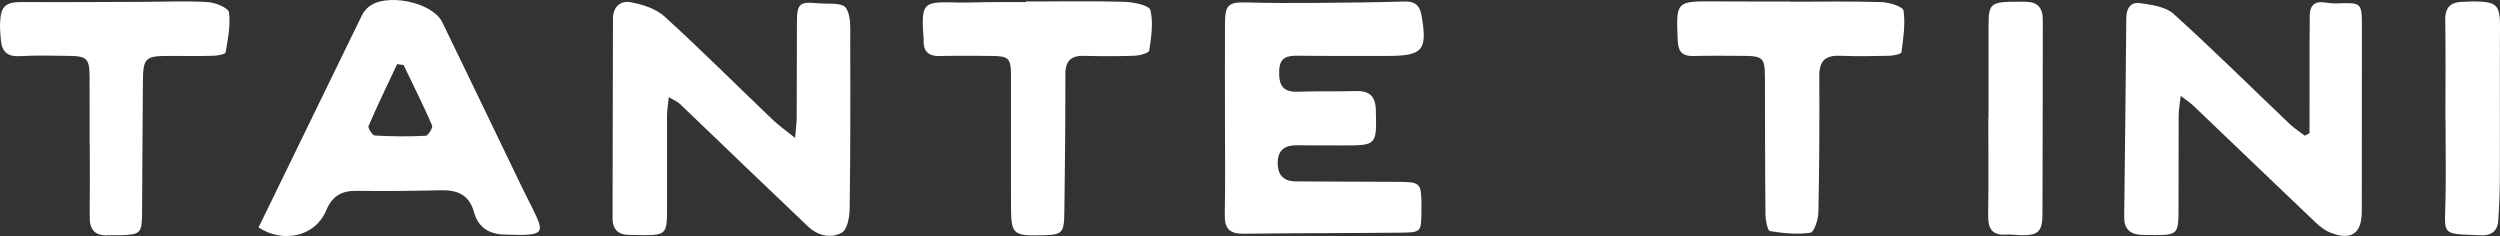
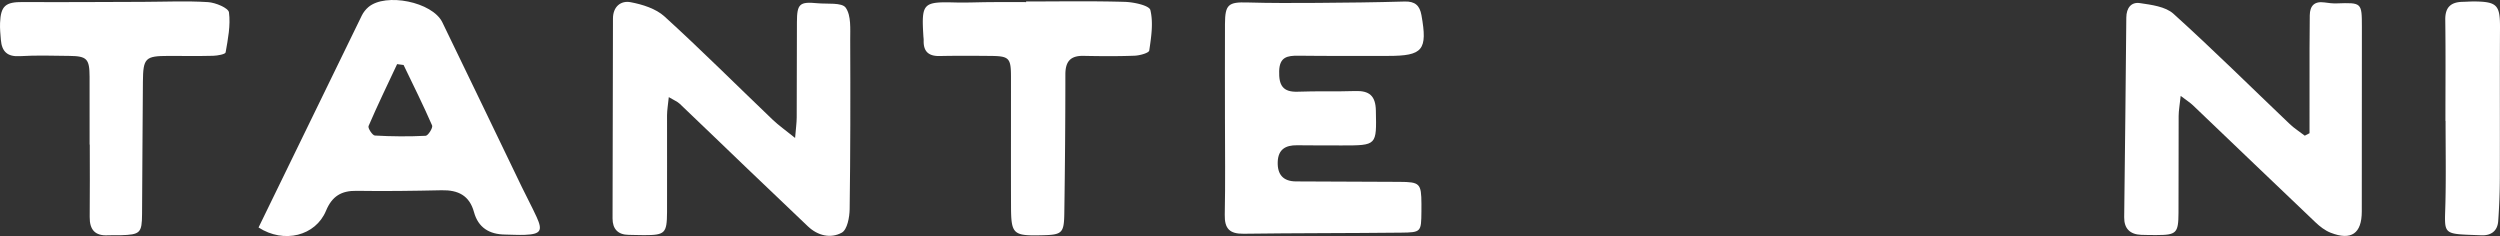
<svg xmlns="http://www.w3.org/2000/svg" width="233" height="22">
  <rect width="100%" height="100%" fill="#333333" stroke="none" />
  <g id="Page-1" stroke="none" stroke-width="1" fill="none" fill-rule="evenodd">
    <g id="Begin-V2" transform="translate(-337 -37)" fill="#FFF">
      <g id="Group-22" transform="translate(337 37)">
        <path d="M62.331 9.052c-.07.712-.161 1.204-.163 1.696-.01 3.01.016 6.02 0 9.03-.012 1.973-.192 2.133-2.136 2.137-.48.001-.959-.023-1.438-.027-1.017-.008-1.505-.567-1.504-1.526.004-6.21.032-12.421.038-18.632 0-1.128.747-1.693 1.638-1.526 1.11.208 2.36.599 3.164 1.33 3.434 3.124 6.72 6.41 10.078 9.618.563.538 1.21.99 2.095 1.705.073-.903.147-1.406.15-1.908.015-2.962.01-5.924.02-8.886.007-1.705.24-1.923 1.913-1.761.916.089 2.274-.09 2.633.414.523.737.417 1.98.421 3.009.021 5.255.02 10.51-.052 15.764-.01.762-.225 1.913-.73 2.193-1.026.567-2.235.3-3.169-.593-1.868-1.787-3.745-3.565-5.613-5.352-2.109-2.02-4.207-4.05-6.323-6.062-.219-.208-.524-.324-1.022-.623" id="Fill-1" />
        <path d="M215.248 12.415c0-2.612-.002-5.225.001-7.838.001-1.05.005-2.102.021-3.152.014-.887.432-1.328 1.364-1.199.378.052.763.104 1.143.09 2.337-.078 2.348-.084 2.35 2.195.003 5.733-.003 11.465-.009 17.198-.002 2.056-.975 2.738-2.913 1.977-.515-.202-.993-.575-1.4-.961-3.817-3.627-7.614-7.275-11.422-10.91-.26-.249-.573-.443-1.144-.878-.086.82-.187 1.348-.19 1.875-.015 3.01.006 6.02-.013 9.03-.011 1.892-.196 2.059-2.043 2.065-.48.002-.96-.002-1.439-.02-1.047-.041-1.591-.591-1.58-1.635.066-6.203.153-12.407.198-18.61.007-.918.467-1.469 1.264-1.352 1.081.16 2.386.322 3.13.994 3.694 3.335 7.23 6.843 10.836 10.276.426.406.934.726 1.404 1.086l.442-.23" id="Fill-3" />
        <path d="M114.166 11.12c-.001-2.965-.01-5.93.002-8.894.007-1.808.325-2.048 2.091-1.996 2.157.064 4.316.055 6.474.04 2.729-.018 5.458-.05 8.186-.128.956-.027 1.4.367 1.561 1.276.578 3.248.142 3.794-3.118 3.793-2.785-.001-5.57.015-8.355-.019-1.037-.012-1.754.122-1.789 1.432-.034 1.301.318 1.98 1.748 1.923 1.773-.07 3.553 0 5.327-.062 1.318-.046 1.91.433 1.938 1.82.065 3.25.115 3.25-3.168 3.25-1.392-.002-2.785 0-4.177-.016-1.074-.014-1.763.384-1.803 1.552-.04 1.168.502 1.809 1.693 1.817 3.218.022 6.435.027 9.652.042 1.907.009 2.038.143 2.05 2.052 0 .24 0 .479-.002.718-.02 1.893-.02 1.942-1.89 1.963-4.893.054-9.788.036-14.682.102-1.306.018-1.784-.477-1.757-1.771.06-2.964.02-5.93.019-8.894" id="Fill-5" />
        <path d="M37.614 6.057l-.603-.08c-.9 1.919-1.825 3.827-2.662 5.772-.082.19.363.871.589.884 1.575.088 3.158.102 4.733.023.23-.011.694-.752.603-.961-.83-1.904-1.76-3.765-2.66-5.638M24.097 21.2c3.229-6.634 6.42-13.198 9.625-19.757.143-.292.364-.571.613-.783C35.94-.703 40.3.177 41.225 2.078c2.484 5.106 4.936 10.228 7.405 15.342.456.946.957 1.87 1.393 2.826.575 1.26.358 1.582-1.09 1.64-.62.025-1.245-.018-1.868-.026-1.46-.018-2.494-.646-2.888-2.09-.427-1.564-1.496-2.07-3.02-2.038-2.637.056-5.276.097-7.912.054-1.436-.024-2.298.504-2.861 1.858-.974 2.343-3.92 3.085-6.287 1.557" id="Fill-7" />
        <path d="M95.634.139c3.068 0 6.137-.055 9.202.035.839.025 2.275.335 2.379.767.285 1.187.08 2.518-.106 3.767-.035.23-.883.466-1.363.484-1.582.06-3.169.047-4.753.015-1.222-.025-1.702.516-1.7 1.733a881.55 881.55 0 01-.099 12.908c-.025 1.895-.2 2.034-2.073 2.077-2.719.063-2.886-.082-2.894-2.743-.013-4.016 0-8.033-.004-12.049-.002-1.724-.177-1.905-1.89-1.92-1.584-.015-3.17-.026-4.753.009-1.03.022-1.525-.42-1.495-1.446.004-.142-.019-.286-.028-.429C85.874.3 86.025.152 89.01.23c1.102.028 2.207-.026 3.311-.032C93.425.19 94.53.196 95.634.196V.14" id="Fill-10" />
        <path d="M8.351 13.474c0-2.103.006-4.206-.002-6.31C8.343 5.482 8.108 5.23 6.46 5.21c-1.535-.019-3.076-.069-4.606.024C.675 5.305.17 4.793.081 3.713.038 3.19-.016 2.663.005 2.141.069.532.527.18 2.126.19 5.868.213 9.611.183 13.353.173c2.01-.006 4.027-.1 6.03.024.702.043 1.903.544 1.957.955.16 1.215-.096 2.498-.312 3.732-.03.172-.753.305-1.16.316-1.39.037-2.783.01-4.175.012-2.15.004-2.355.196-2.374 2.402-.036 4.11-.05 8.22-.079 12.331-.012 1.773-.172 1.925-1.999 1.976-.383.01-.769-.018-1.151.006-1.231.076-1.745-.514-1.73-1.714.025-2.246.007-4.493.007-6.739H8.35" id="Fill-14" />
-         <path d="M166.894.16c2.827 0 5.655-.054 8.479.037.72.023 1.985.427 2.037.79.18 1.268-.024 2.6-.198 3.892-.022.16-.747.311-1.15.32-1.534.037-3.07.058-4.603 0-1.34-.05-1.905.486-1.899 1.846.02 4.25.003 8.5-.086 12.748-.014.668-.395 1.846-.739 1.896-1.23.18-2.531.056-3.772-.15-.227-.039-.416-1-.421-1.537-.044-4.25-.035-8.5-.05-12.75-.005-1.87-.173-2.036-2.065-2.046-1.535-.008-3.07-.026-4.603.014-1.044.028-1.417-.412-1.46-1.446-.153-3.667-.183-3.665 3.482-3.643 1.198.007 2.397.01 3.596.011 1.15.002 2.302 0 3.452 0V.16" id="Fill-12" />
        <path d="M227.914 11.279c0-3.146.028-6.292-.015-9.437-.016-1.175.528-1.649 1.626-1.671.383-.008.766-.04 1.149-.034 2.07.028 2.338.364 2.326 2.474-.029 4.669.001 9.337-.016 14.006a57.56 57.56 0 01-.152 3.995c-.066.907-.648 1.35-1.558 1.316-3.76-.147-3.432.064-3.36-3.07.06-2.526.013-5.053.013-7.58h-.013" id="Fill-19" />
-         <path d="M185.33 10.96c0-2.911-.007-5.822.003-8.732.006-1.753.252-2.002 1.959-2.063.479-.017.958.002 1.437-.002 1.126-.01 1.662.526 1.66 1.663-.017 6.059-.001 12.119-.031 18.178-.008 1.586-.432 1.944-1.977 1.916-.479-.01-.96-.084-1.435-.056-1.276.078-1.666-.558-1.649-1.746.045-3.052.015-6.106.015-9.159h.018" id="Fill-17" />
      </g>
    </g>
  </g>
</svg>